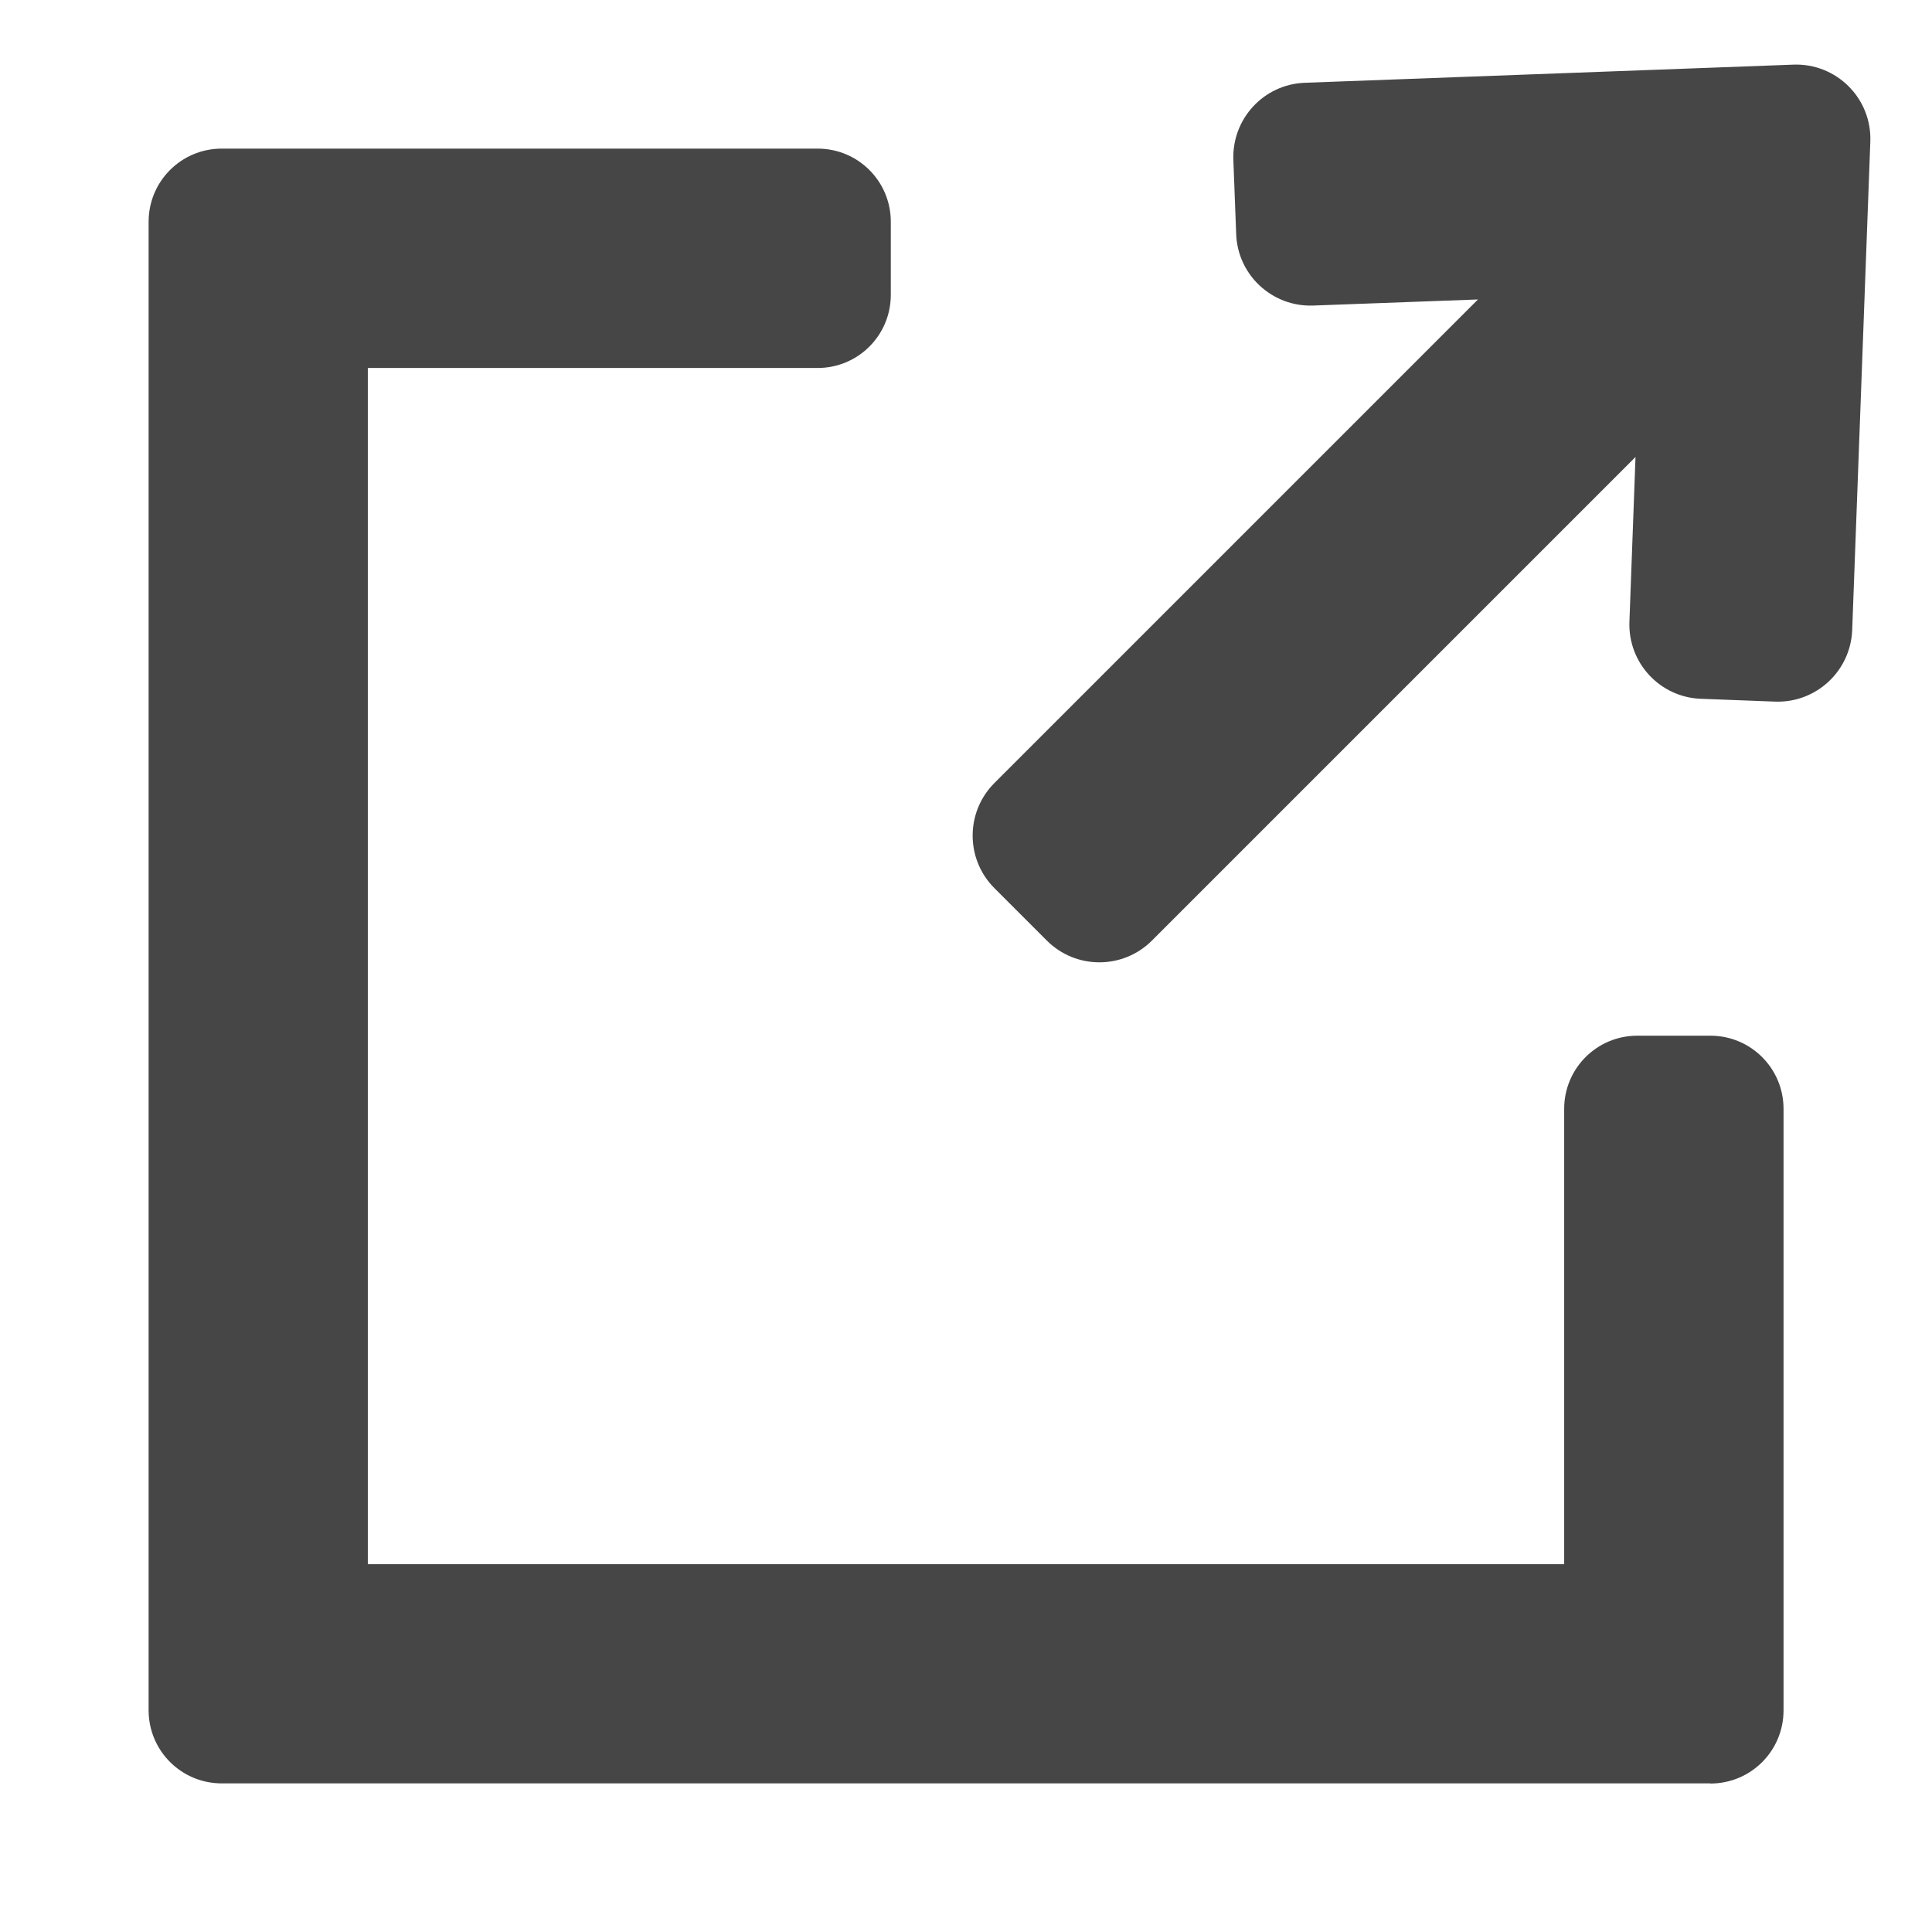
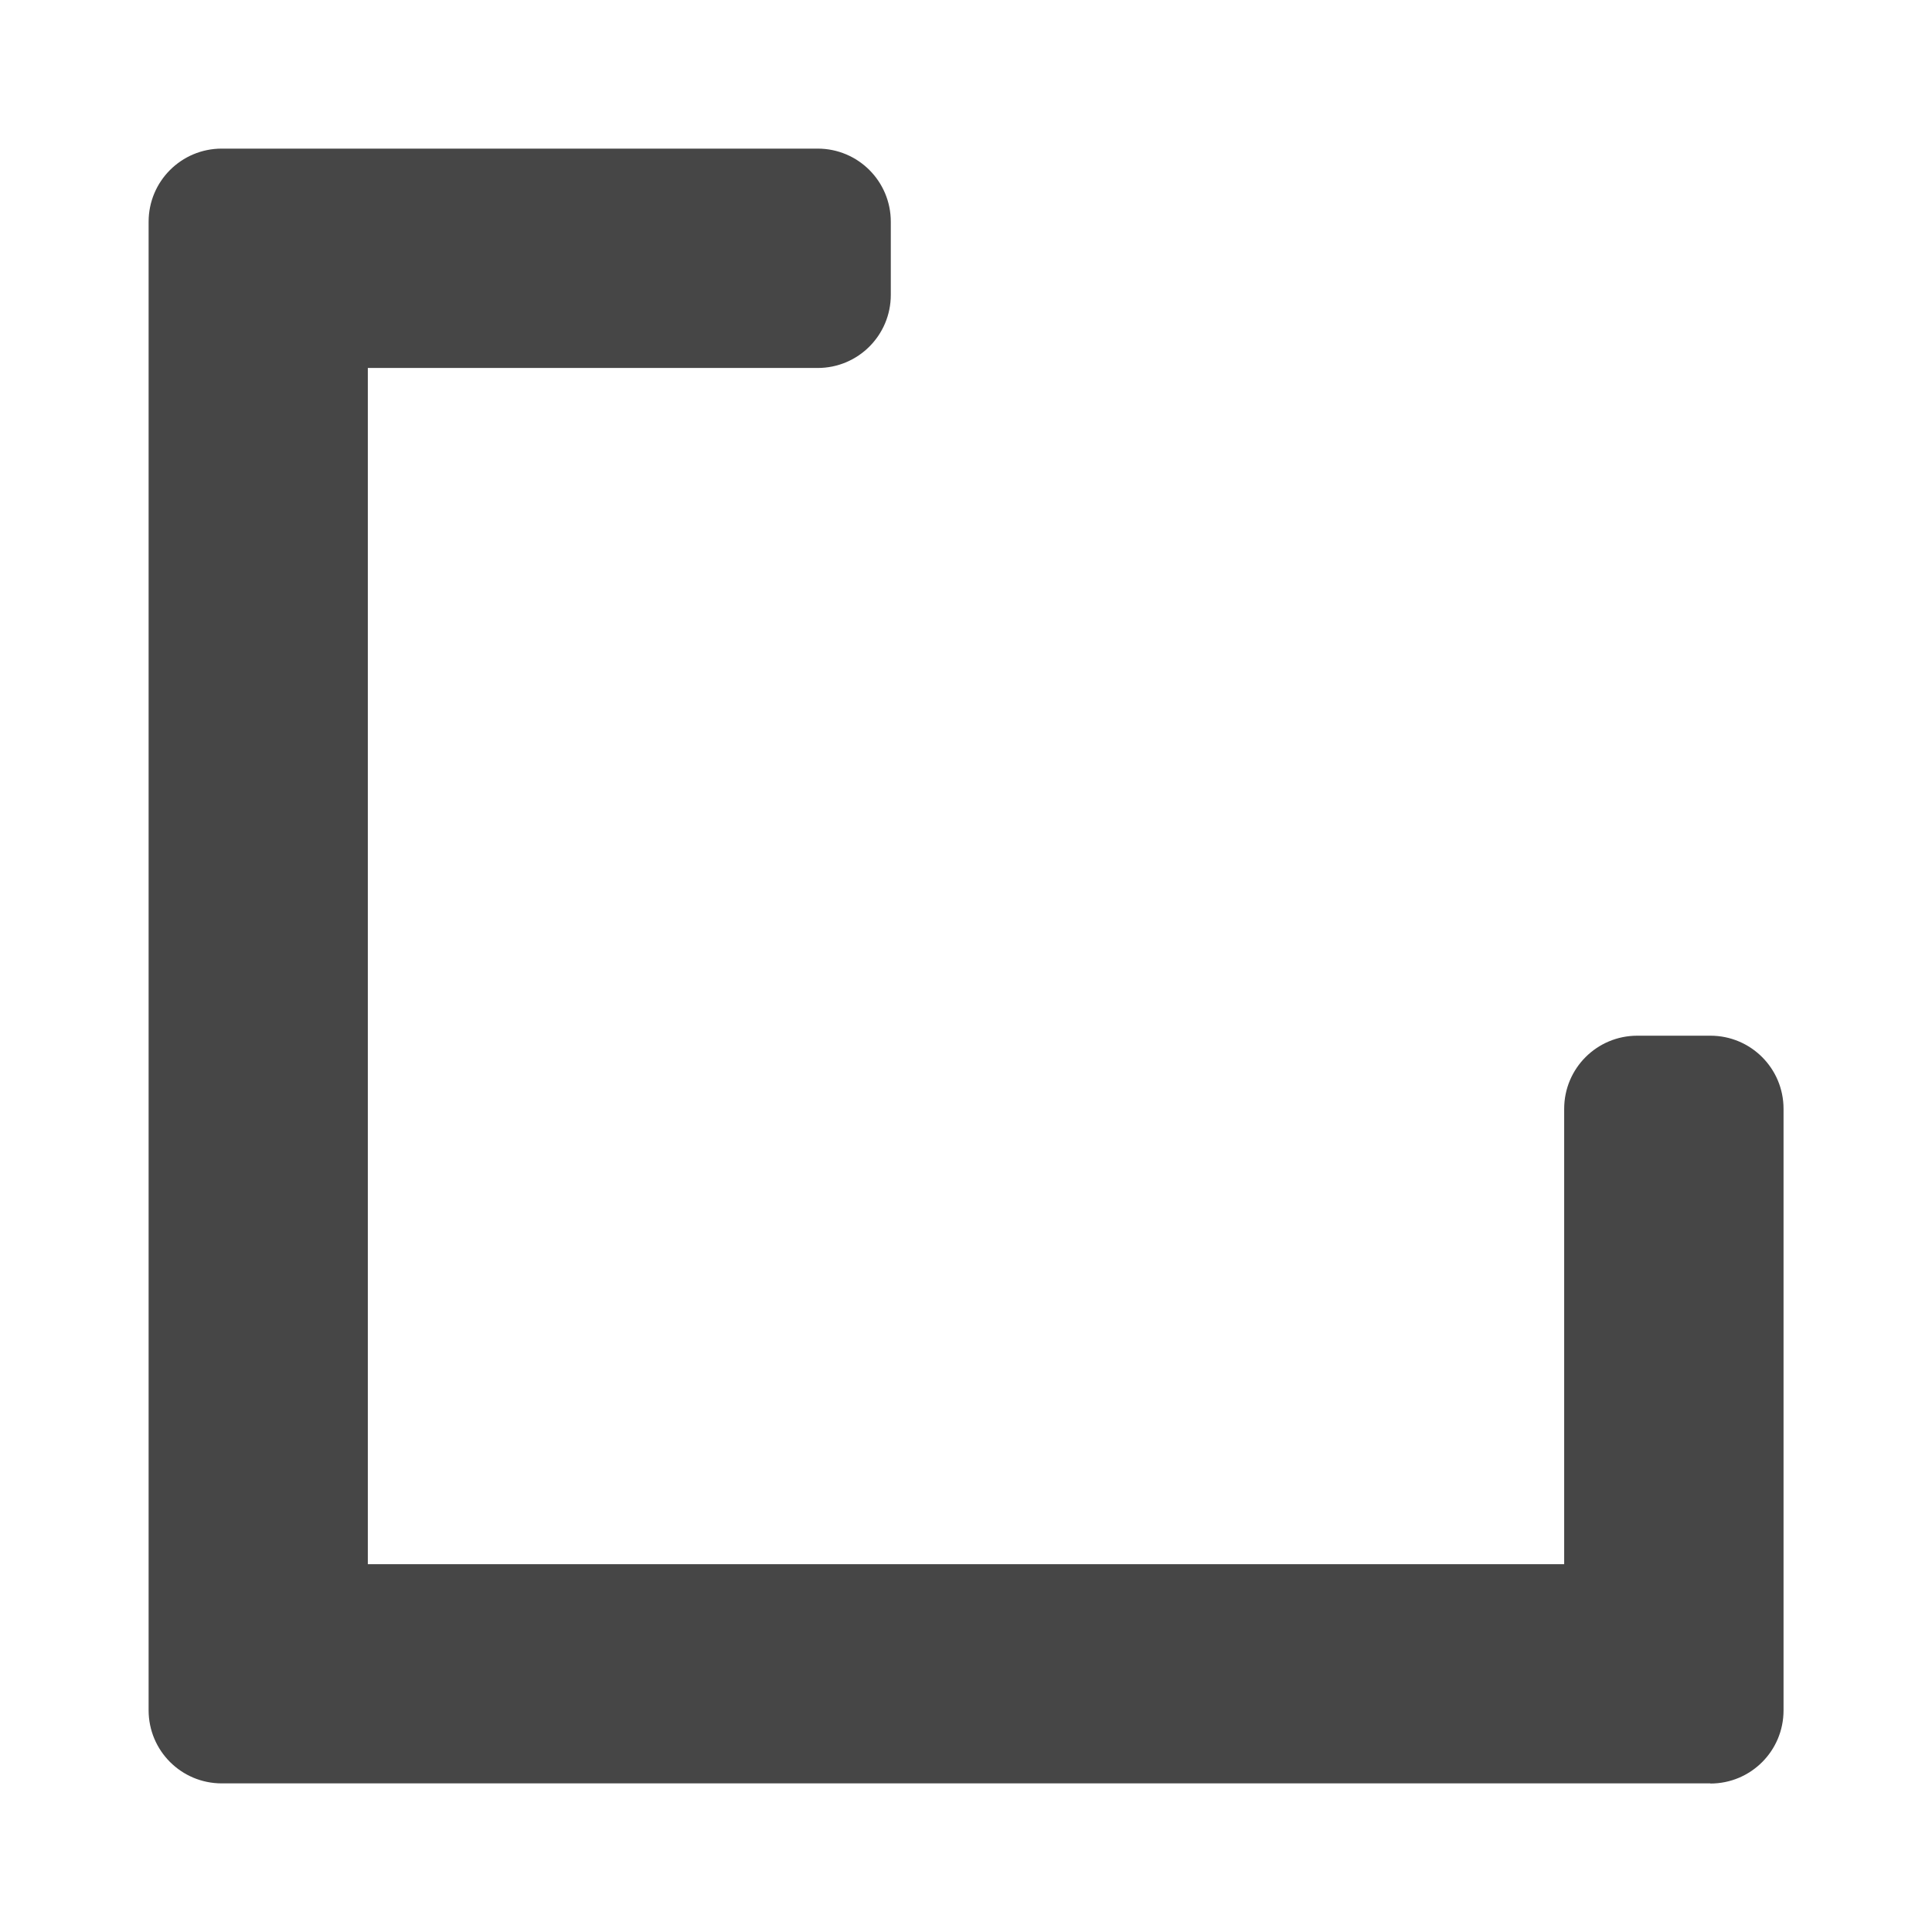
<svg xmlns="http://www.w3.org/2000/svg" id="b" data-name="Icons" width="13" height="13" viewBox="0 0 13 13">
  <path d="M11.508,12H1.492c-.272,0-.492-.22-.492-.492V1.492c0-.272,.22-.492,.492-.492H5.502c.272,0,.492,.22,.492,.492v.492c0,.272-.22,.492-.492,.492H2.475V10.525H10.525v-3.064c0-.272,.22-.492,.492-.492h.492c.272,0,.492,.22,.492,.492v4.048c0,.272-.22,.492-.492,.492Z" fill="#464646" />
-   <path d="M8.299,1.076l.019,.499c.01,.276,.242,.491,.518,.481l1.109-.041-3.254,3.254c-.195,.195-.195,.512,0,.707l.353,.353c.195,.195,.512,.195,.707,0l3.254-3.254-.041,1.109c-.01,.276,.205,.508,.481,.518l.499,.019c.276,.01,.508-.205,.519-.481l.122-3.287c.011-.291-.228-.529-.518-.518l-3.287,.122c-.276,.01-.491,.242-.481,.519Z" fill="#464646" />
</svg>